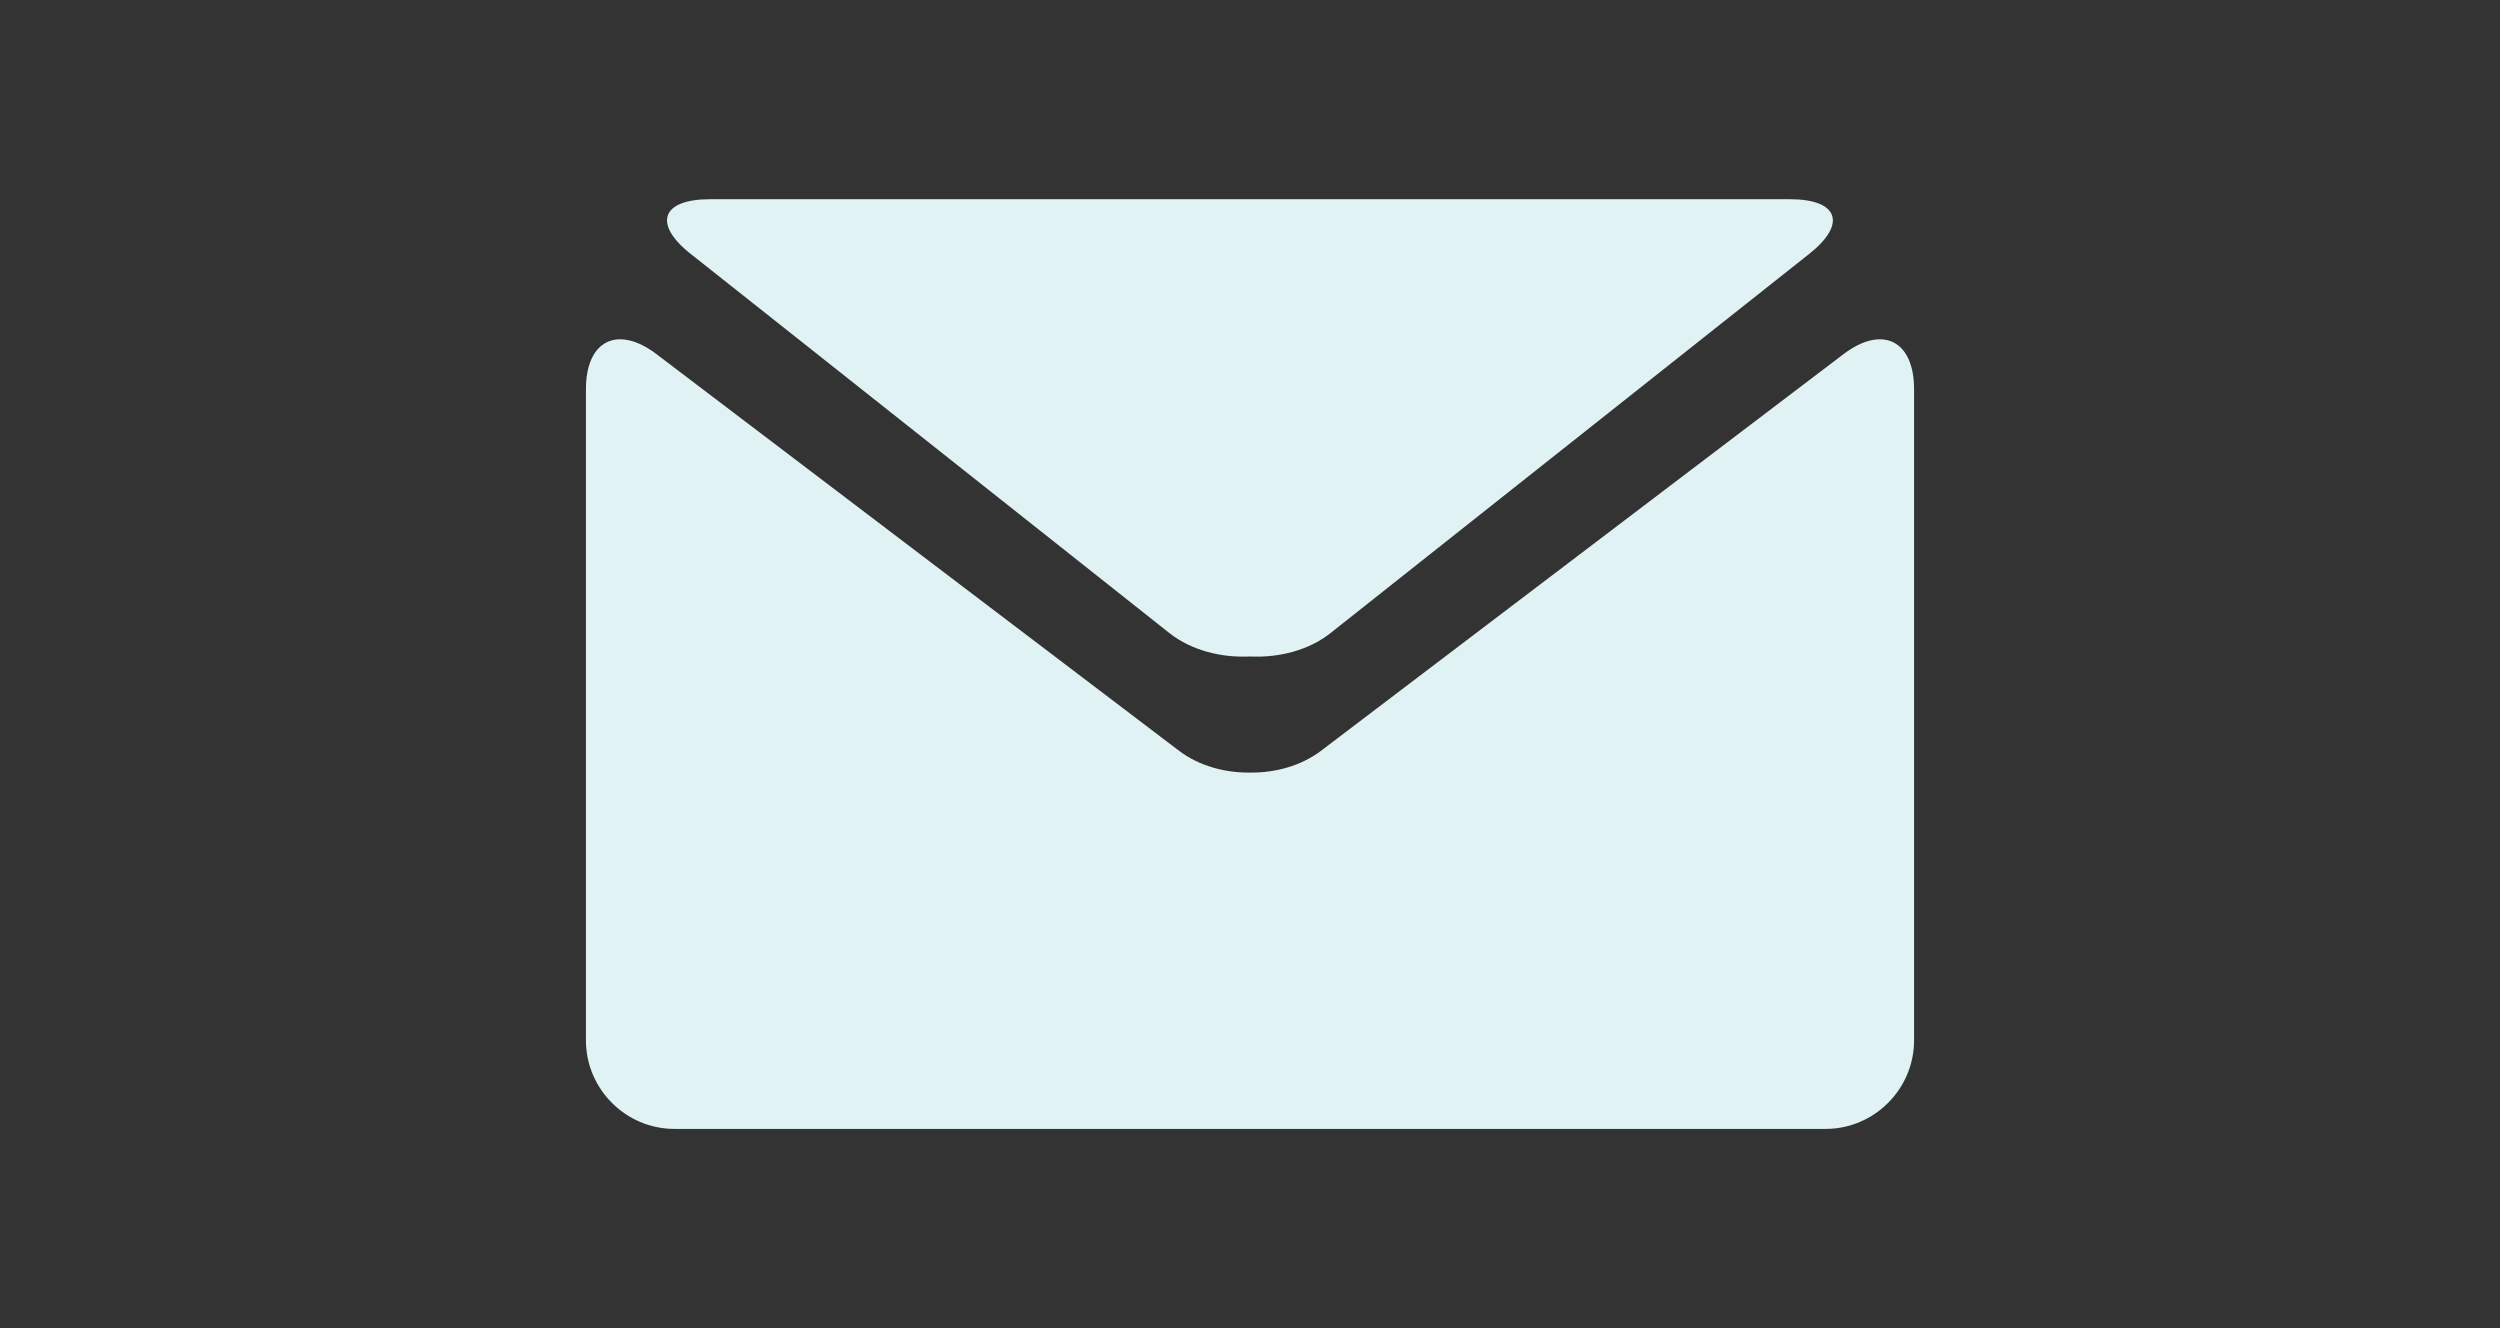
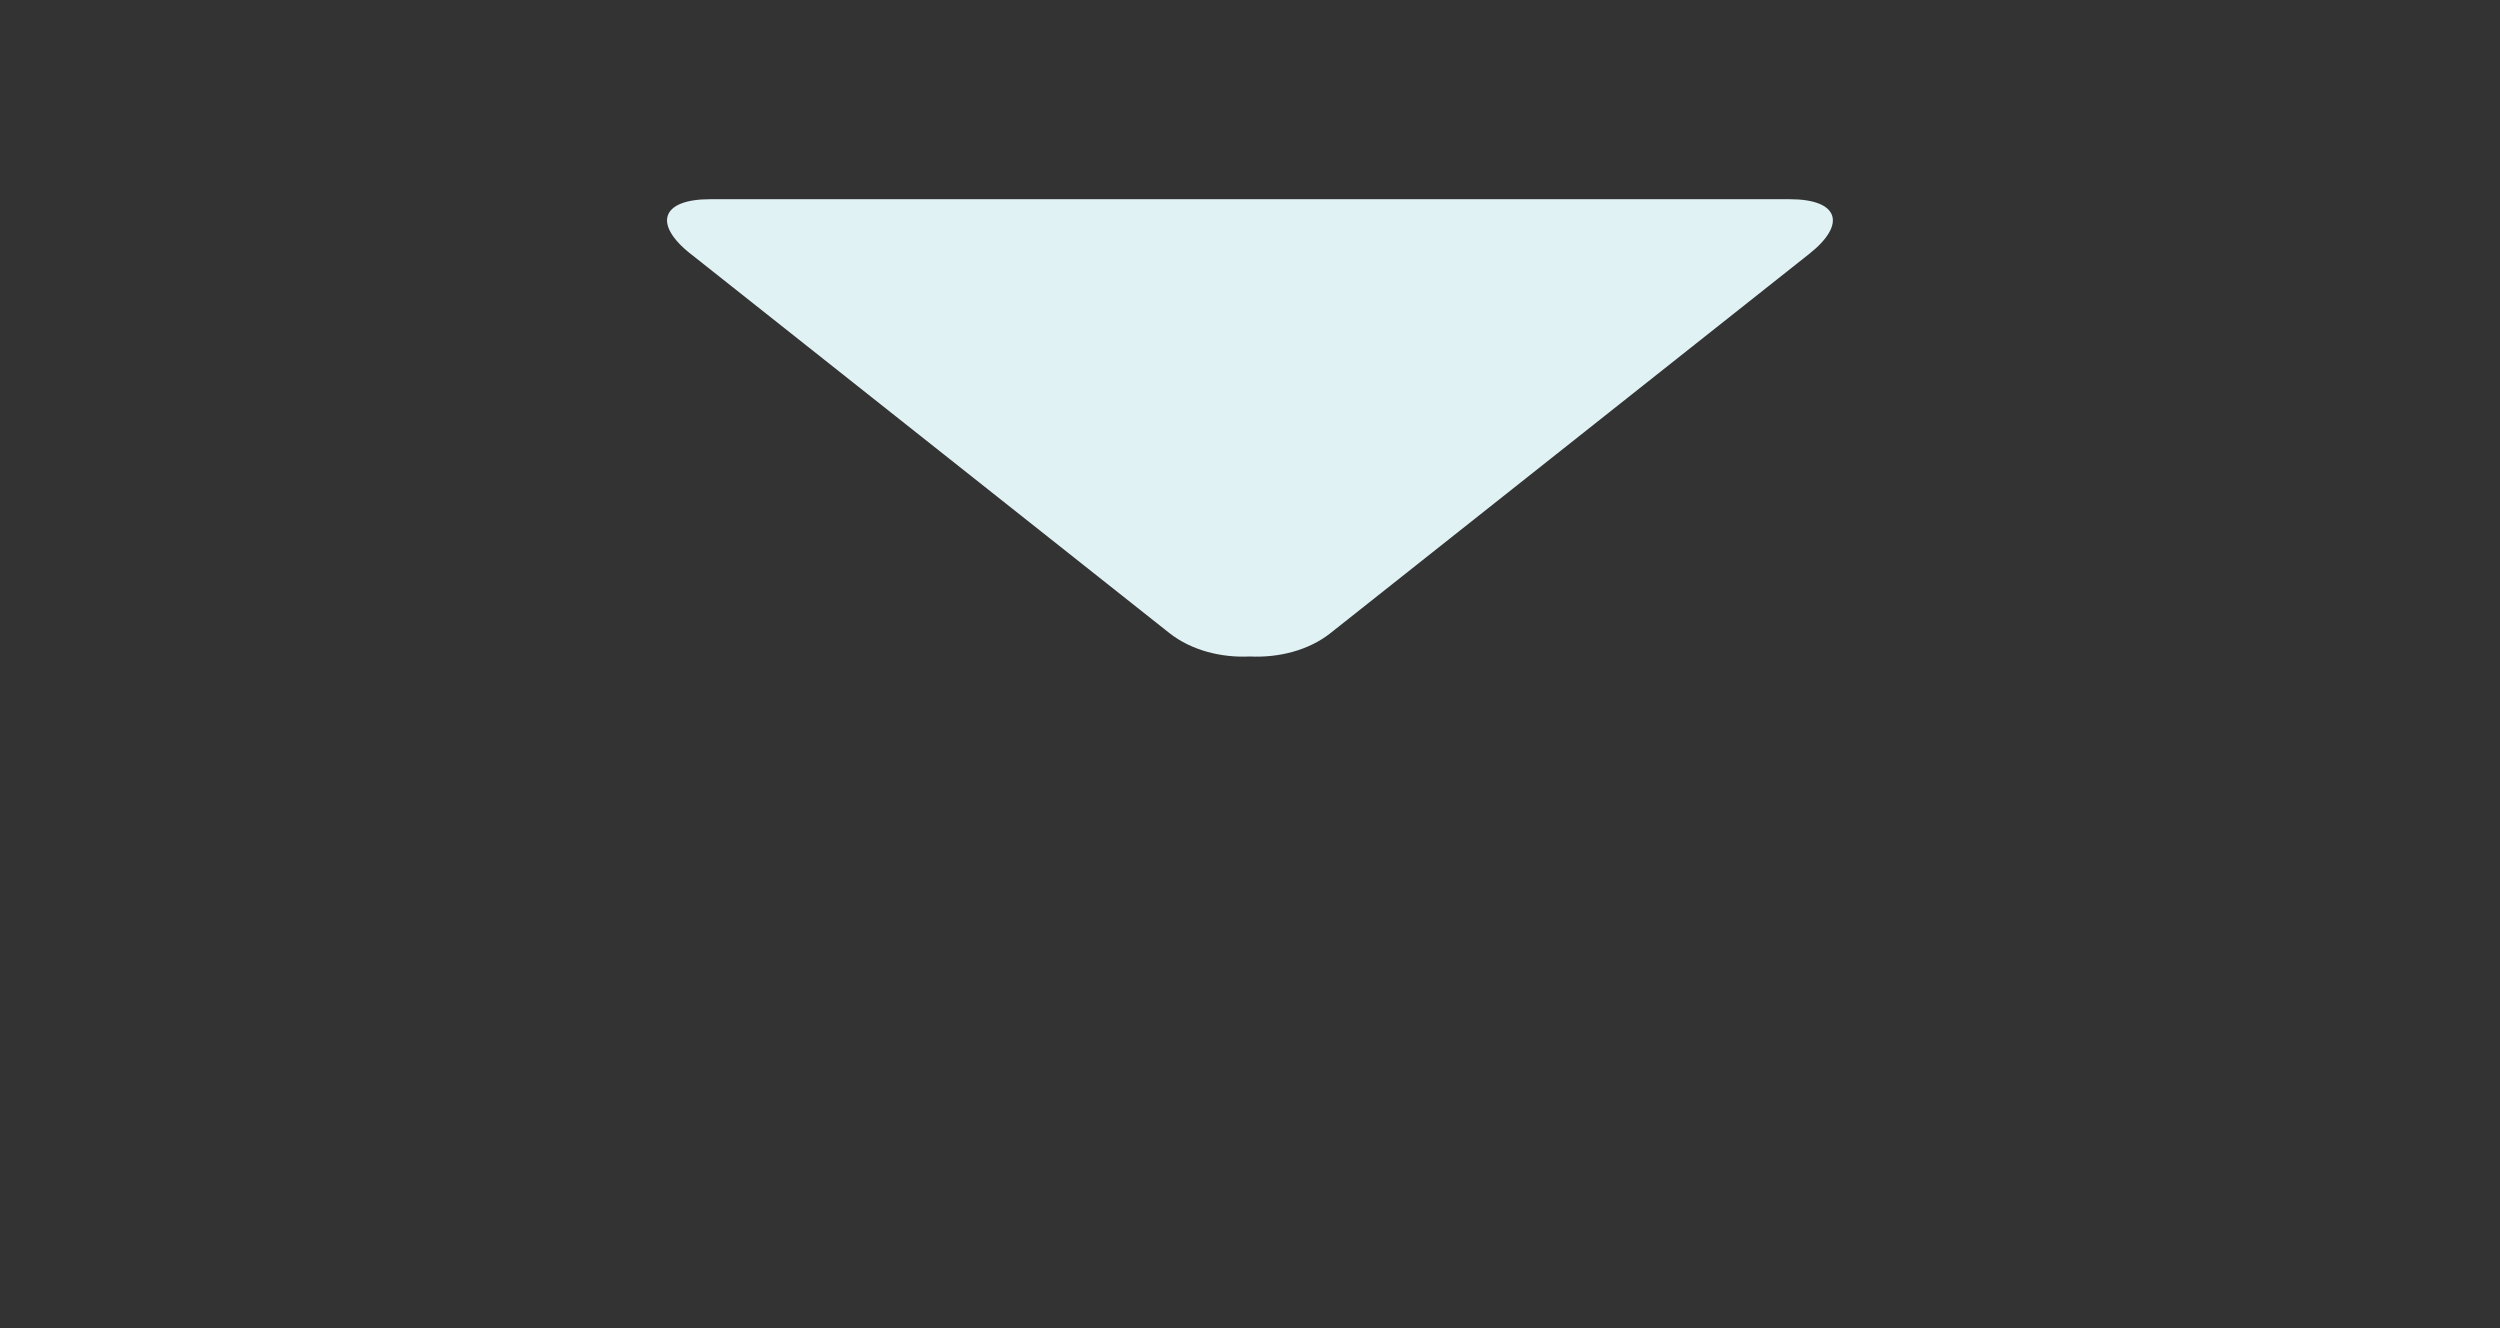
<svg xmlns="http://www.w3.org/2000/svg" width="32" height="17" viewBox="0 0 32 17" fill="none">
  <rect x="0" y="0" width="32" height="17" fill="#333333" stroke="none" />
  <path d="M8.845 3.253L14.968 8.103C15.246 8.323 15.628 8.421 15.999 8.403C16.37 8.421 16.753 8.324 17.031 8.103L23.154 3.253C23.645 2.867 23.534 2.55 22.911 2.55H9.088C8.465 2.55 8.354 2.867 8.844 3.253H8.845Z" fill="#E1F2F5" />
-   <path d="M23.597 4.533L16.905 9.613C16.655 9.801 16.327 9.893 16.001 9.889C15.674 9.893 15.346 9.801 15.096 9.613L8.403 4.533C7.906 4.156 7.5 4.358 7.5 4.981V13.317C7.5 13.94 8.01 14.45 8.633 14.45H23.367C23.99 14.45 24.5 13.94 24.5 13.317V4.981C24.5 4.358 24.094 4.156 23.597 4.533Z" fill="#E1F2F5" />
</svg>